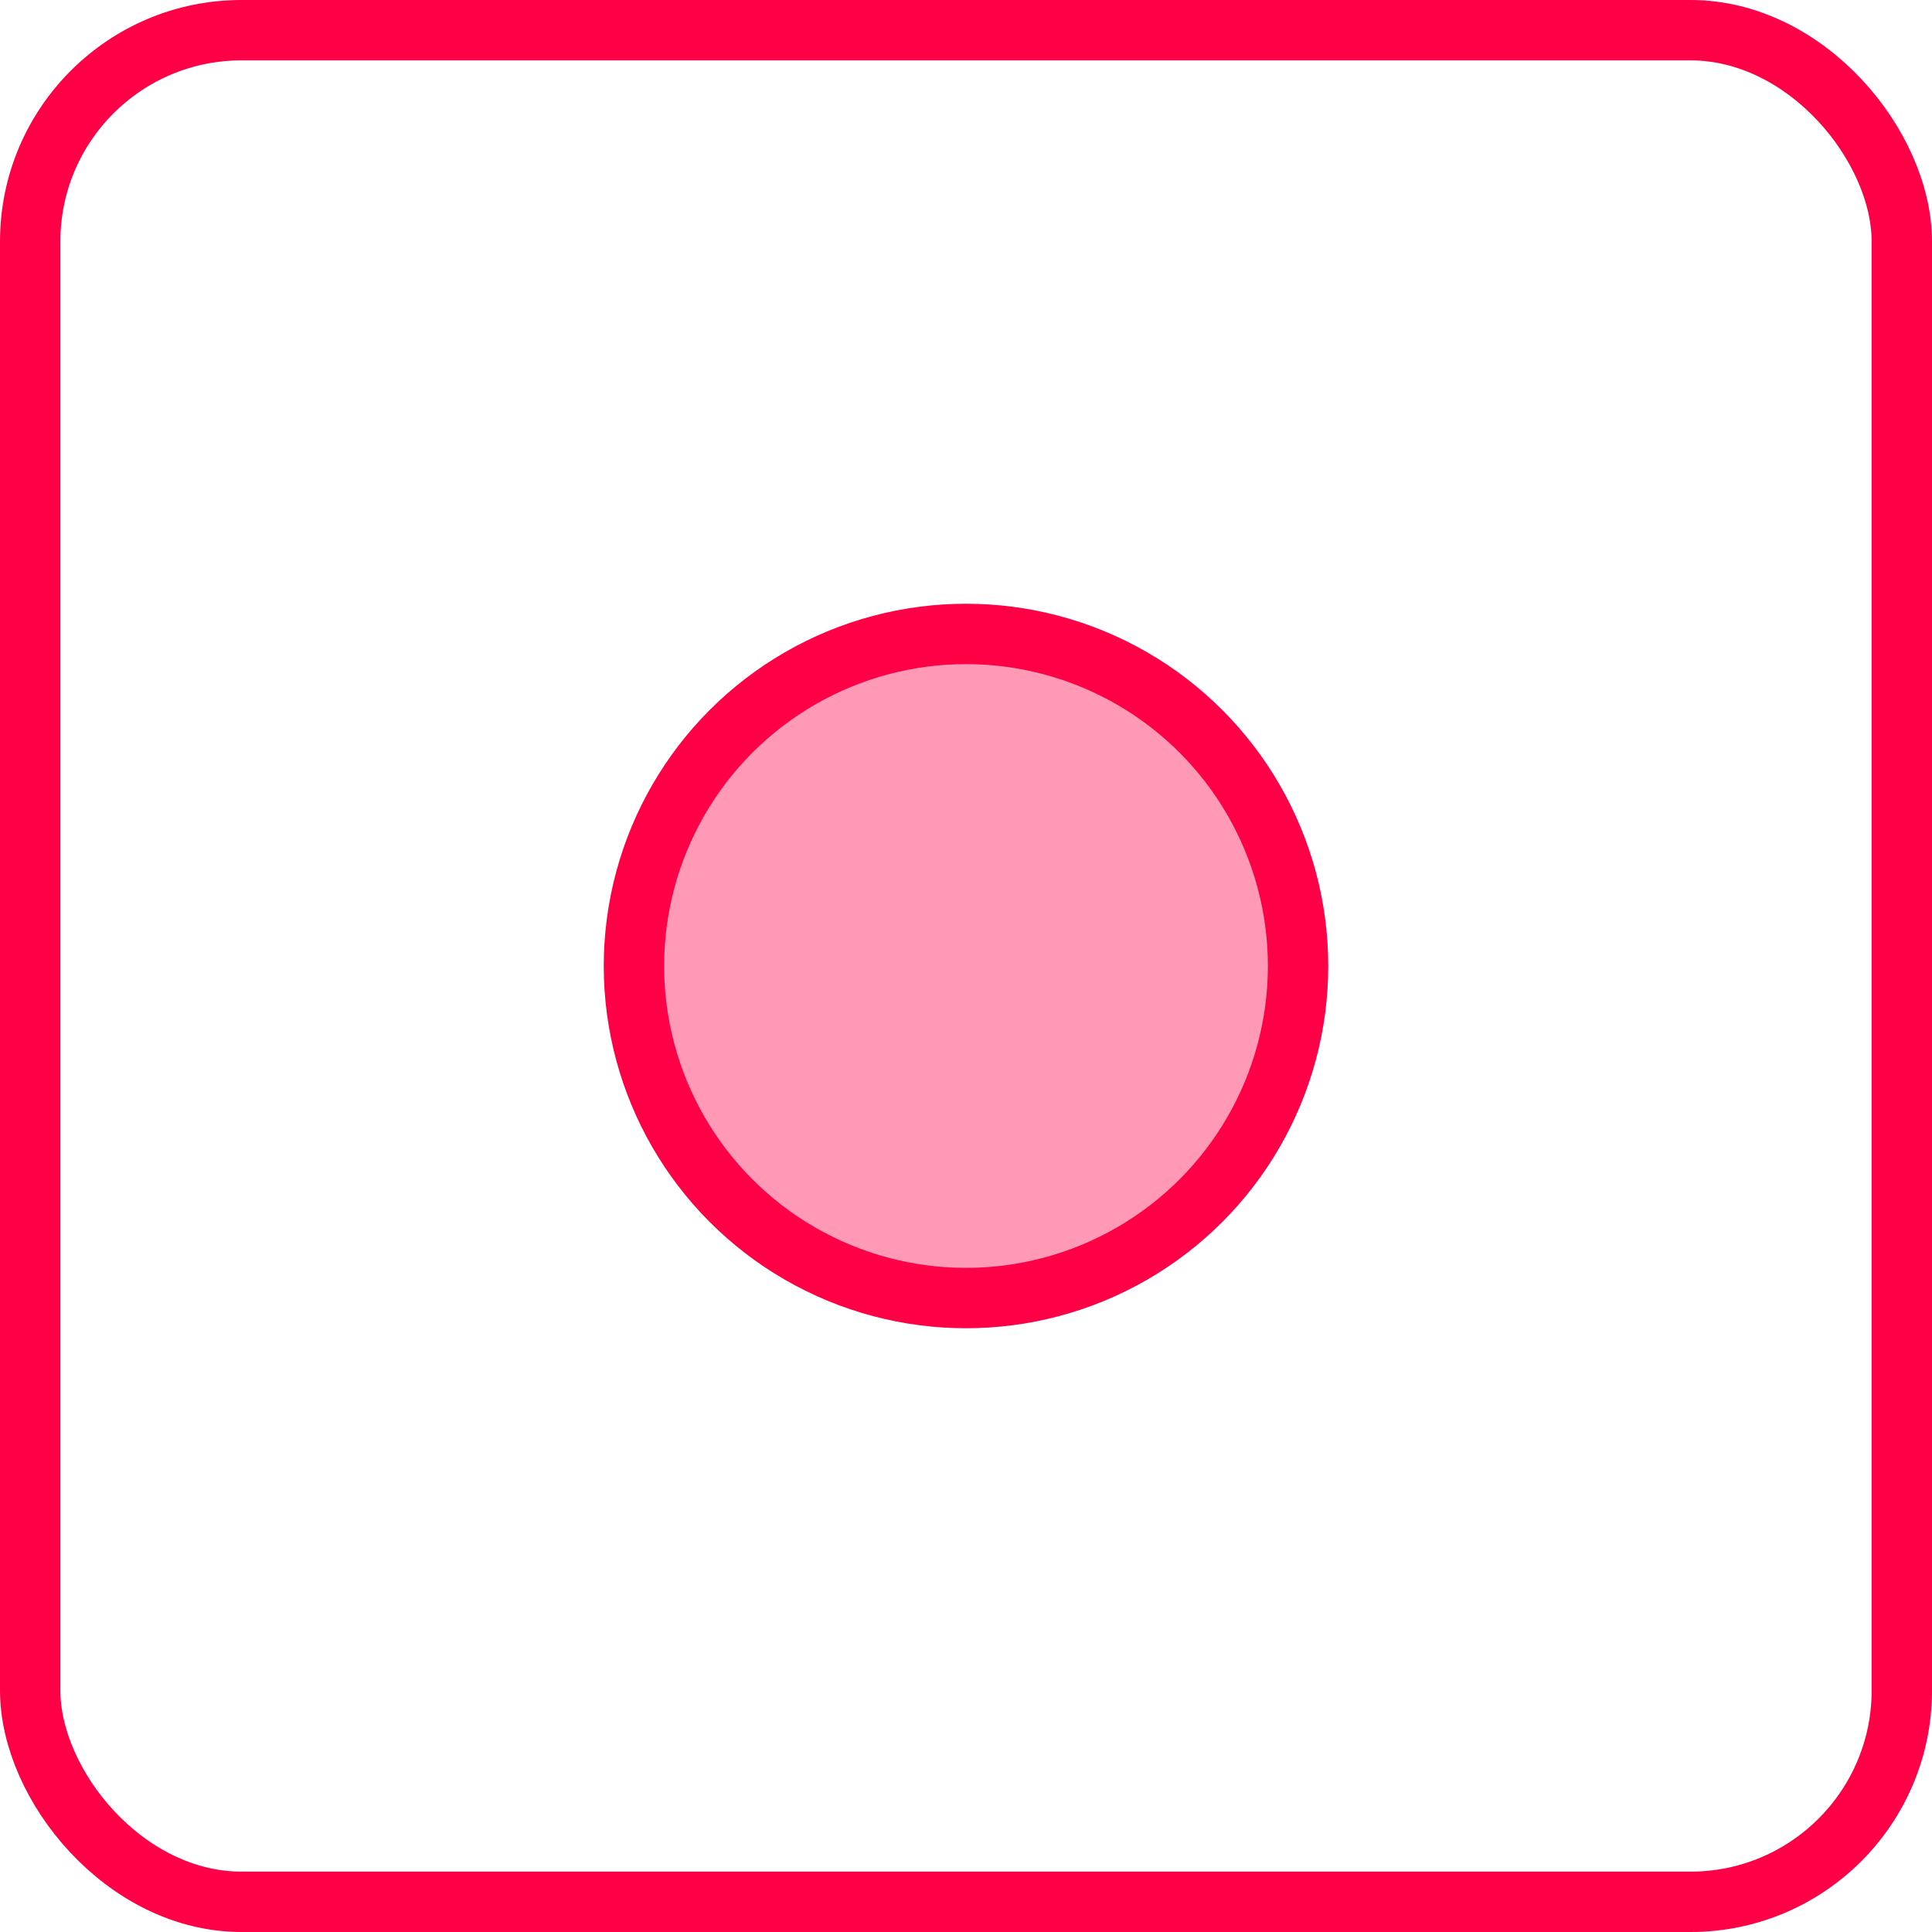
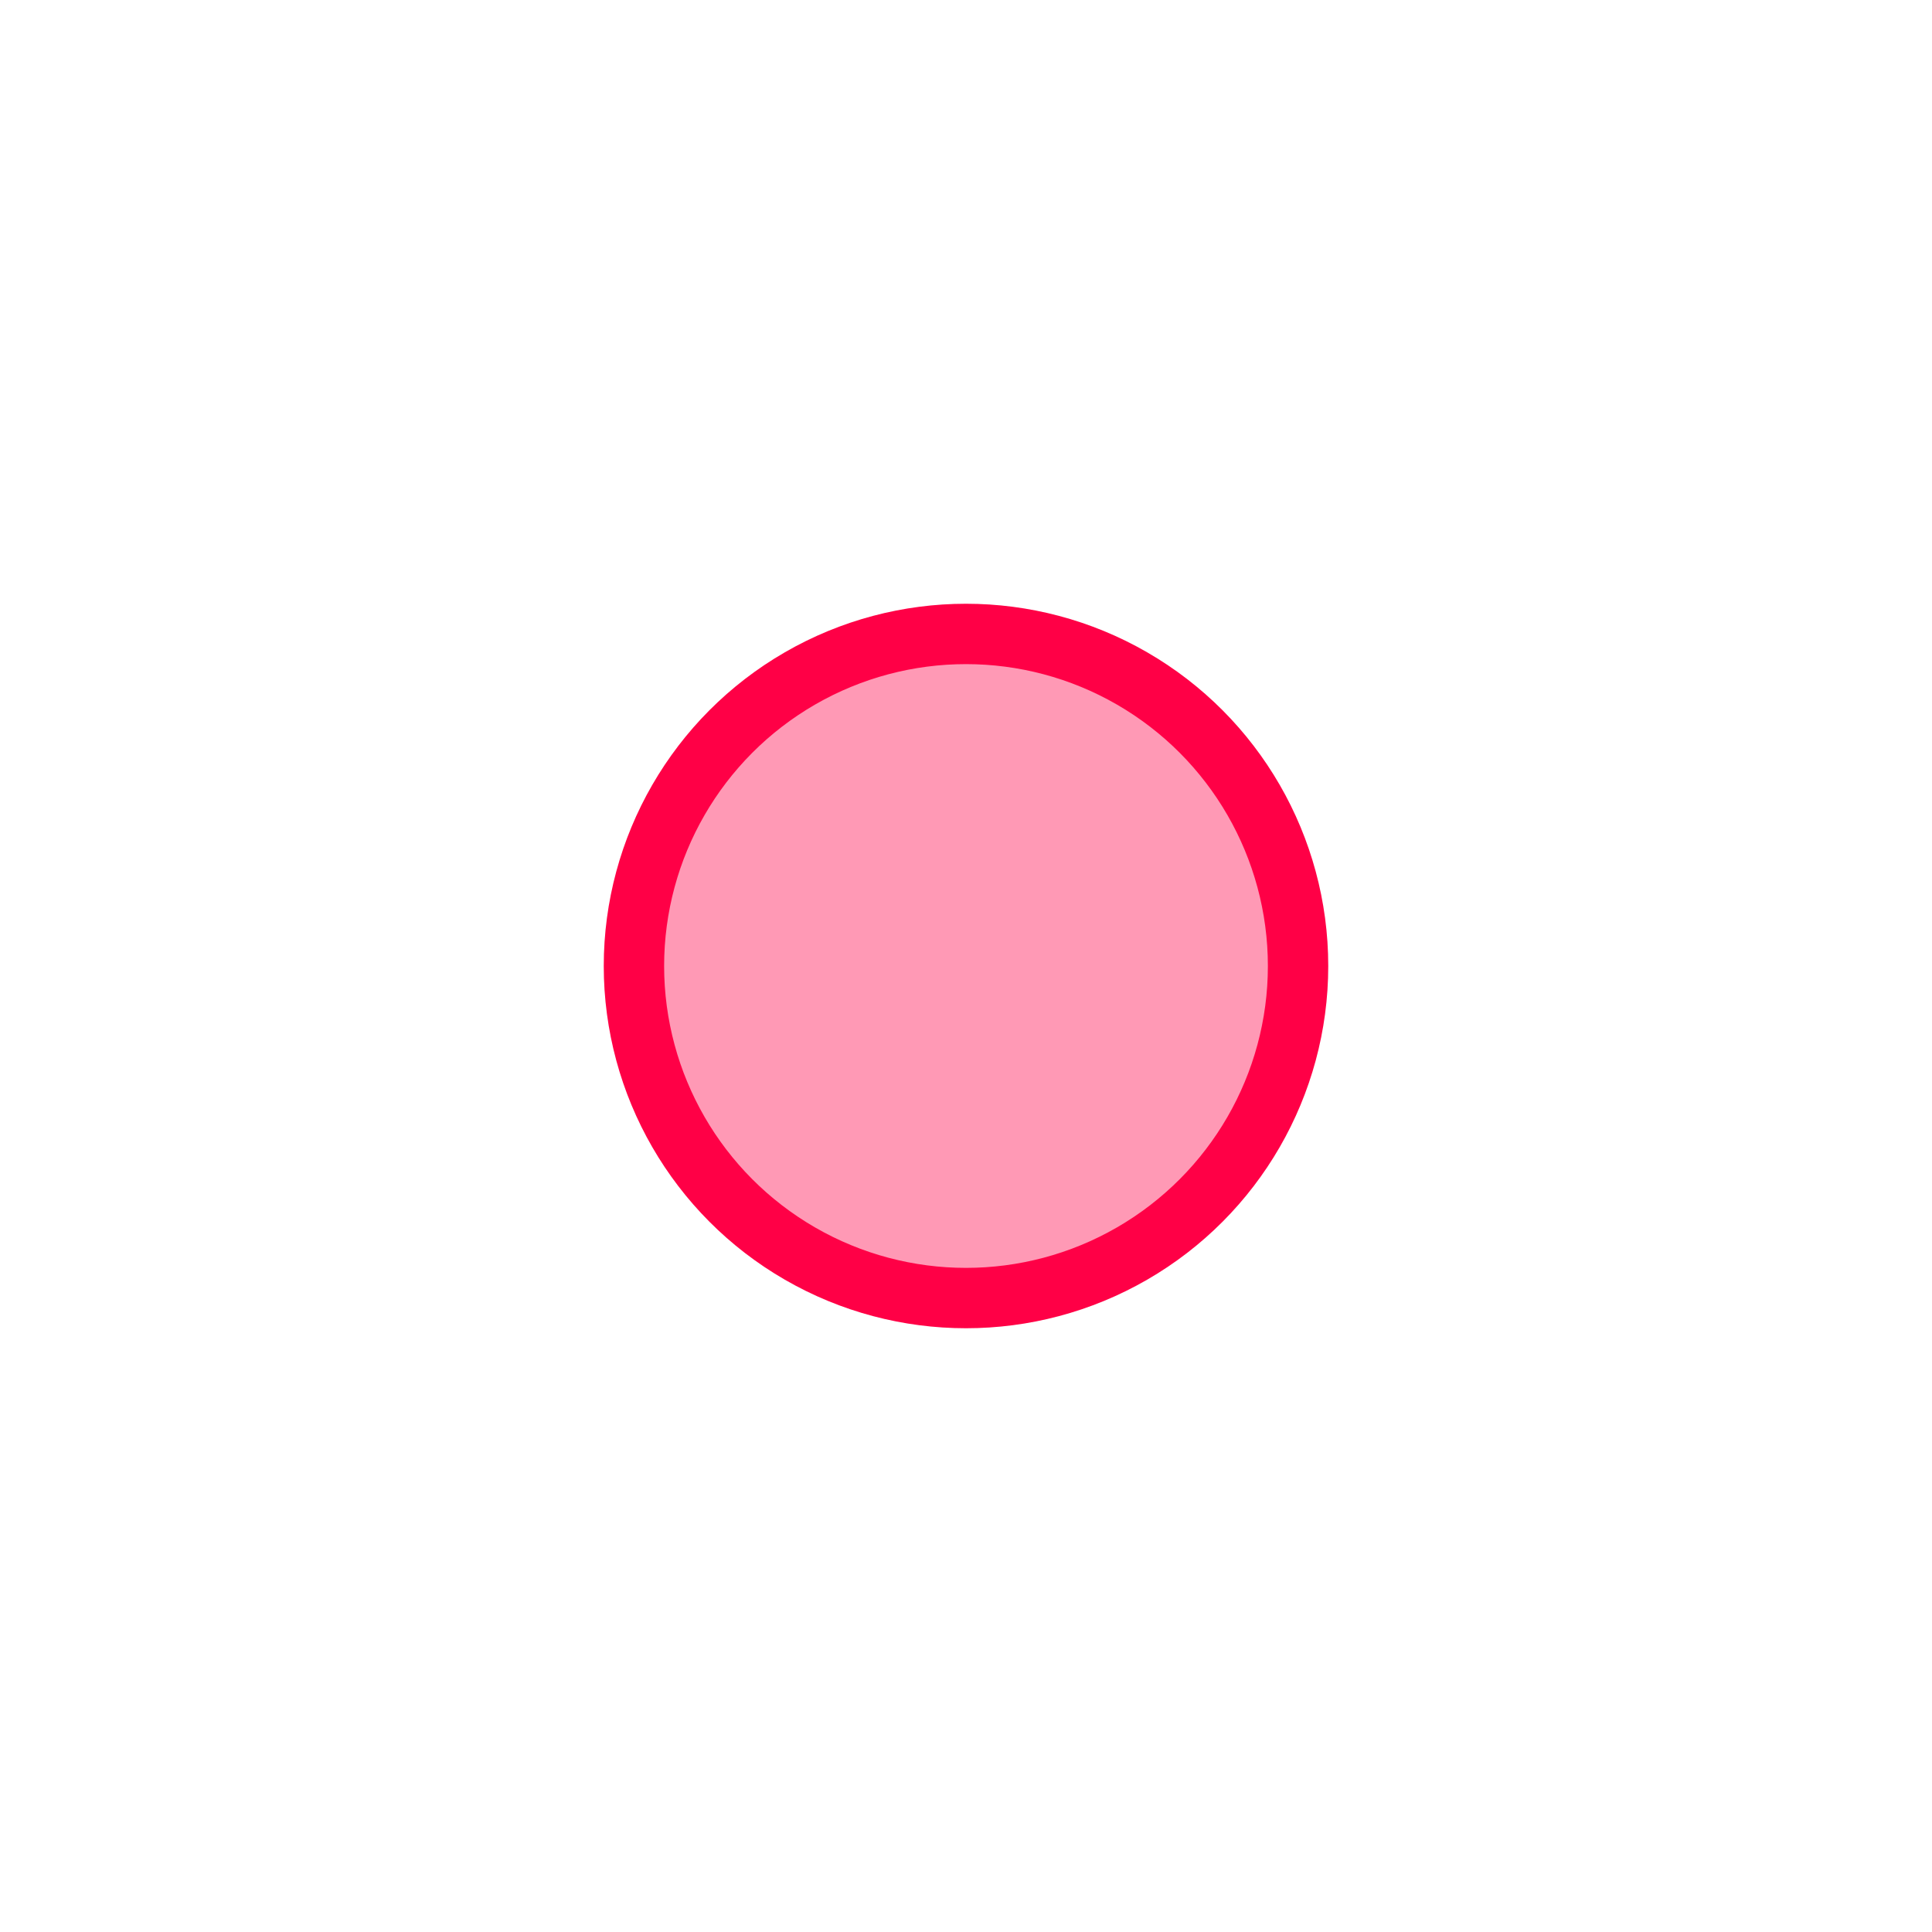
<svg xmlns="http://www.w3.org/2000/svg" id="erFc6dzNDph1" viewBox="0 0 32 32" shape-rendering="geometricPrecision" text-rendering="geometricPrecision">
  <style> #erFc6dzNDph2 {animation: erFc6dzNDph2_f_o 3000ms linear infinite normal forwards}@keyframes erFc6dzNDph2_f_o { 0% {fill-opacity: 0.4} 33.333% {fill-opacity: 1;animation-timing-function: cubic-bezier(0.42,0,1,1)} 66.667% {fill-opacity: 0.4;animation-timing-function: cubic-bezier(0,0,0.58,1)} 100% {fill-opacity: 0.4}} </style>
  <circle id="erFc6dzNDph2" r="5.5" transform="translate(16 16)" fill="#ff0046" fill-opacity="0.4" stroke="#ff0046" />
-   <rect width="31" height="31" rx="3.5" ry="3.5" transform="translate(.5 0.5)" fill="none" stroke="#ff0046" />
</svg>